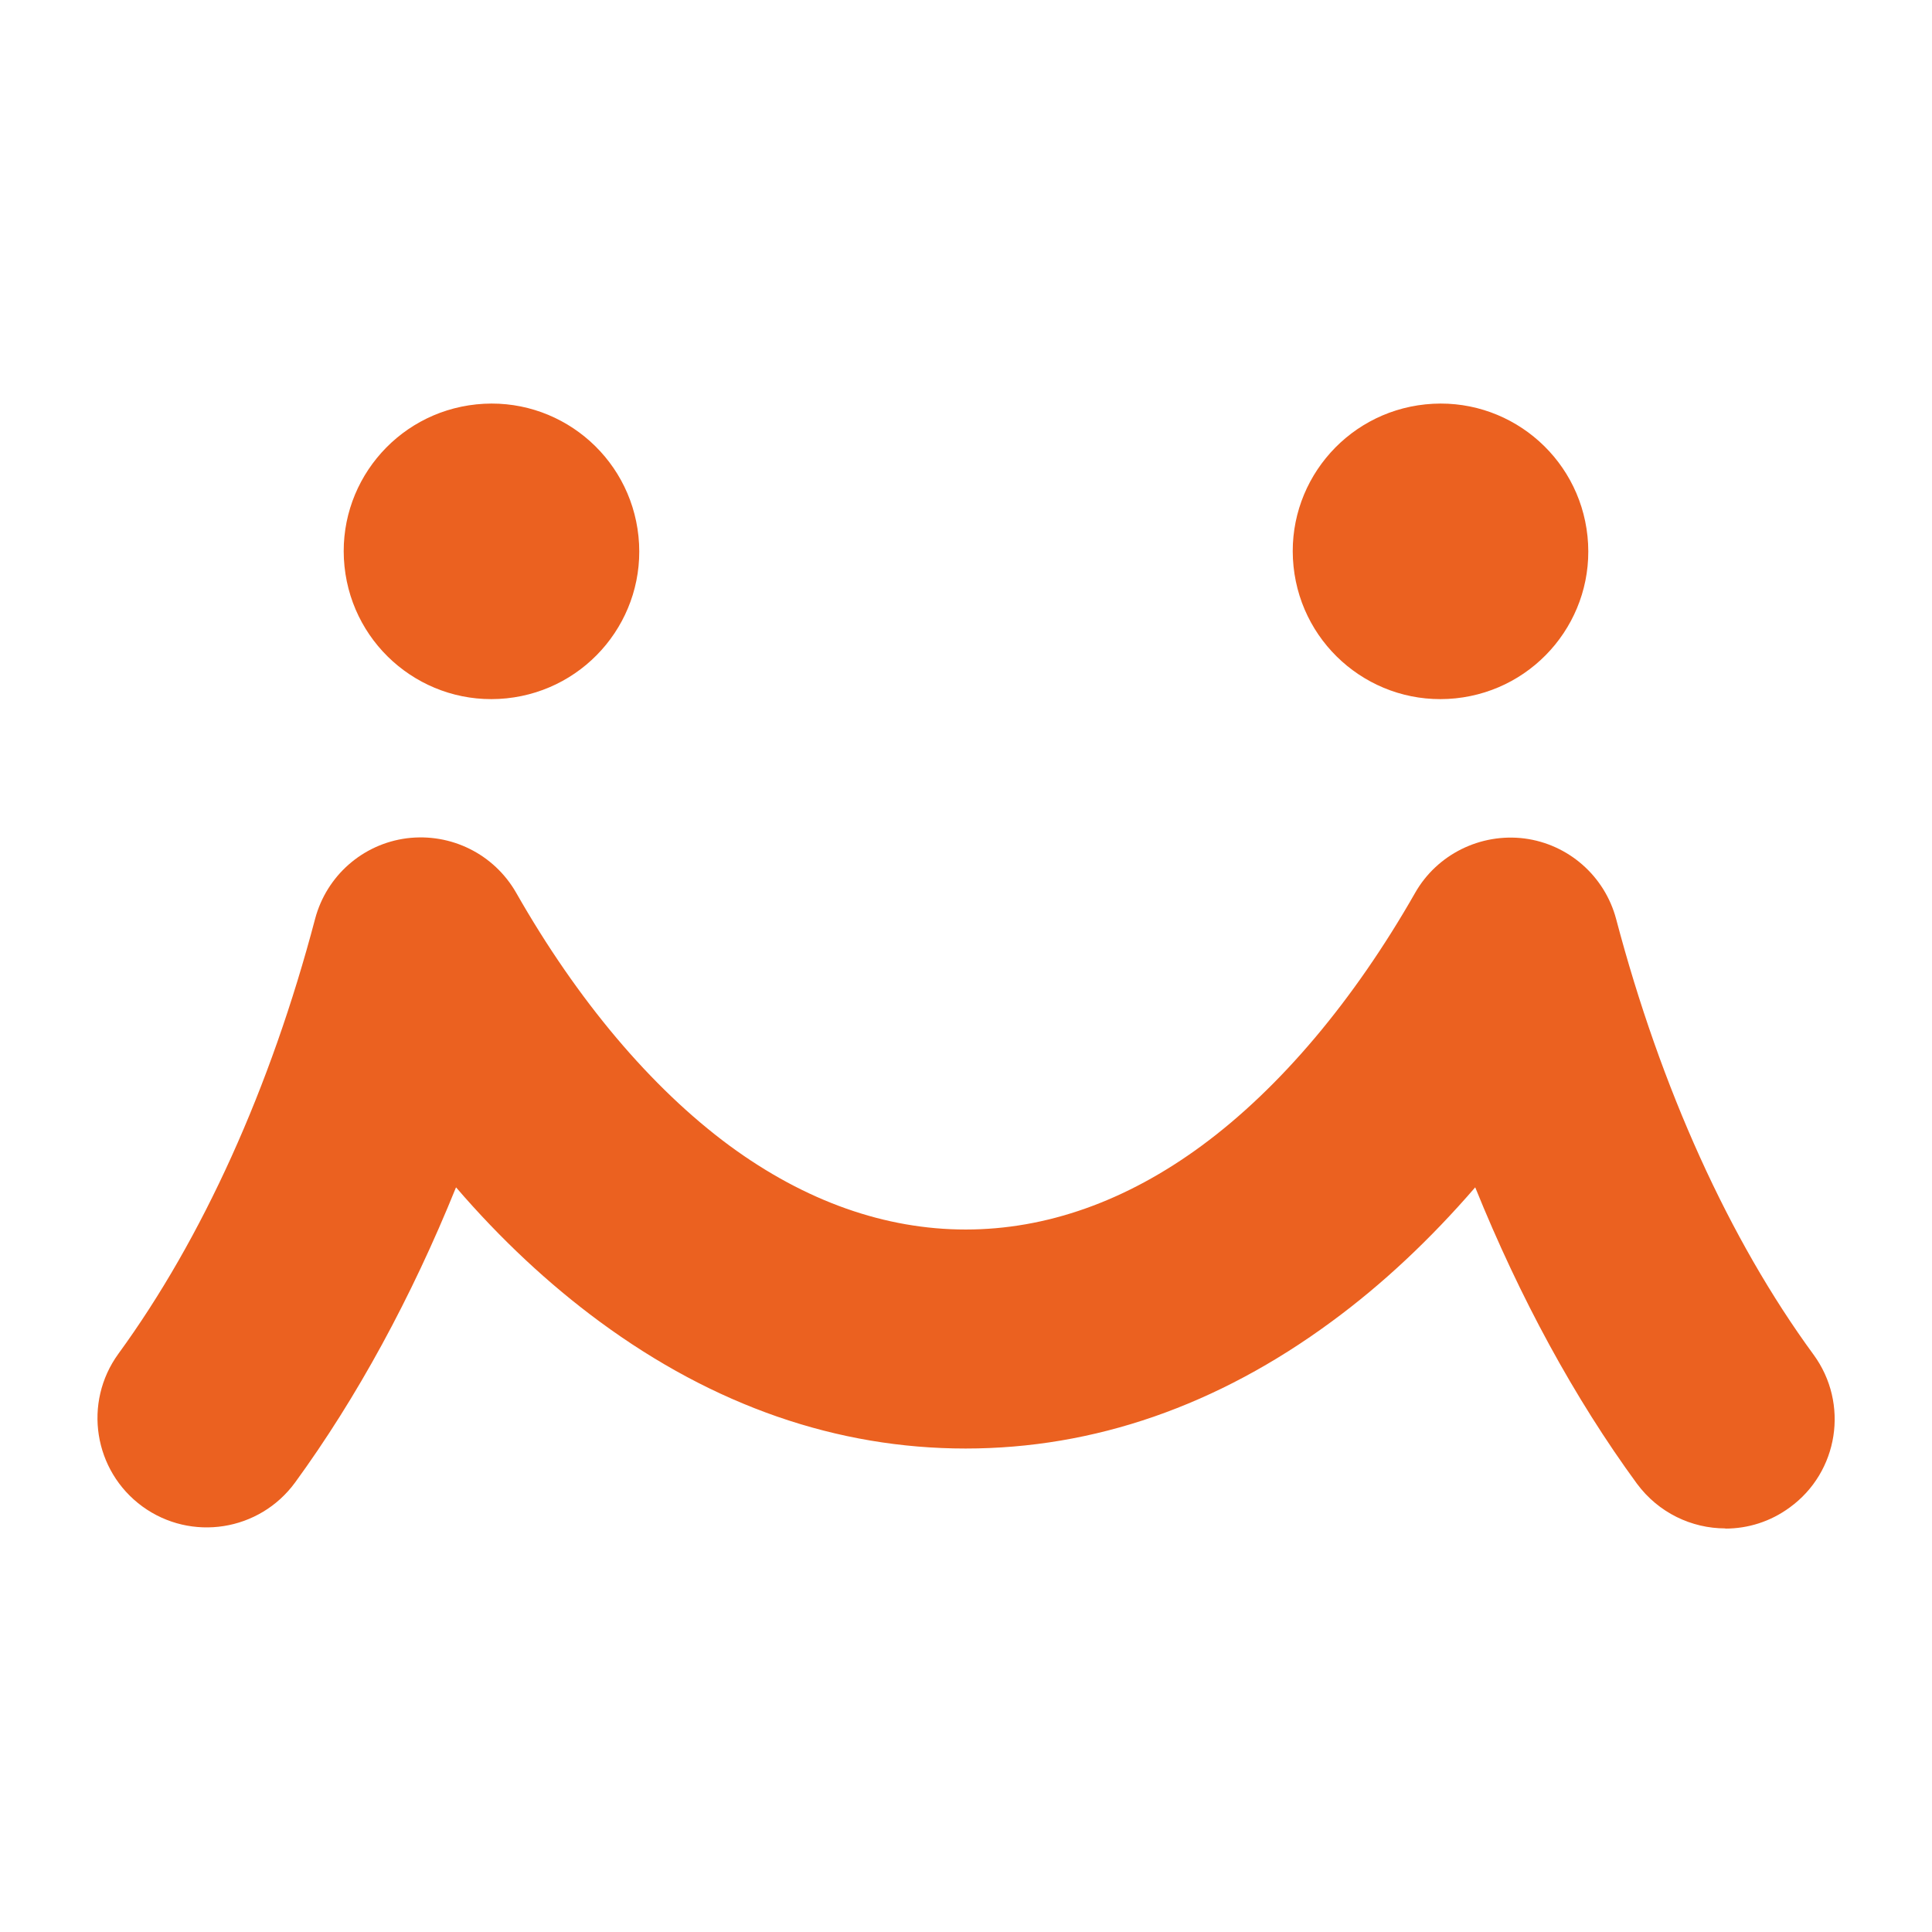
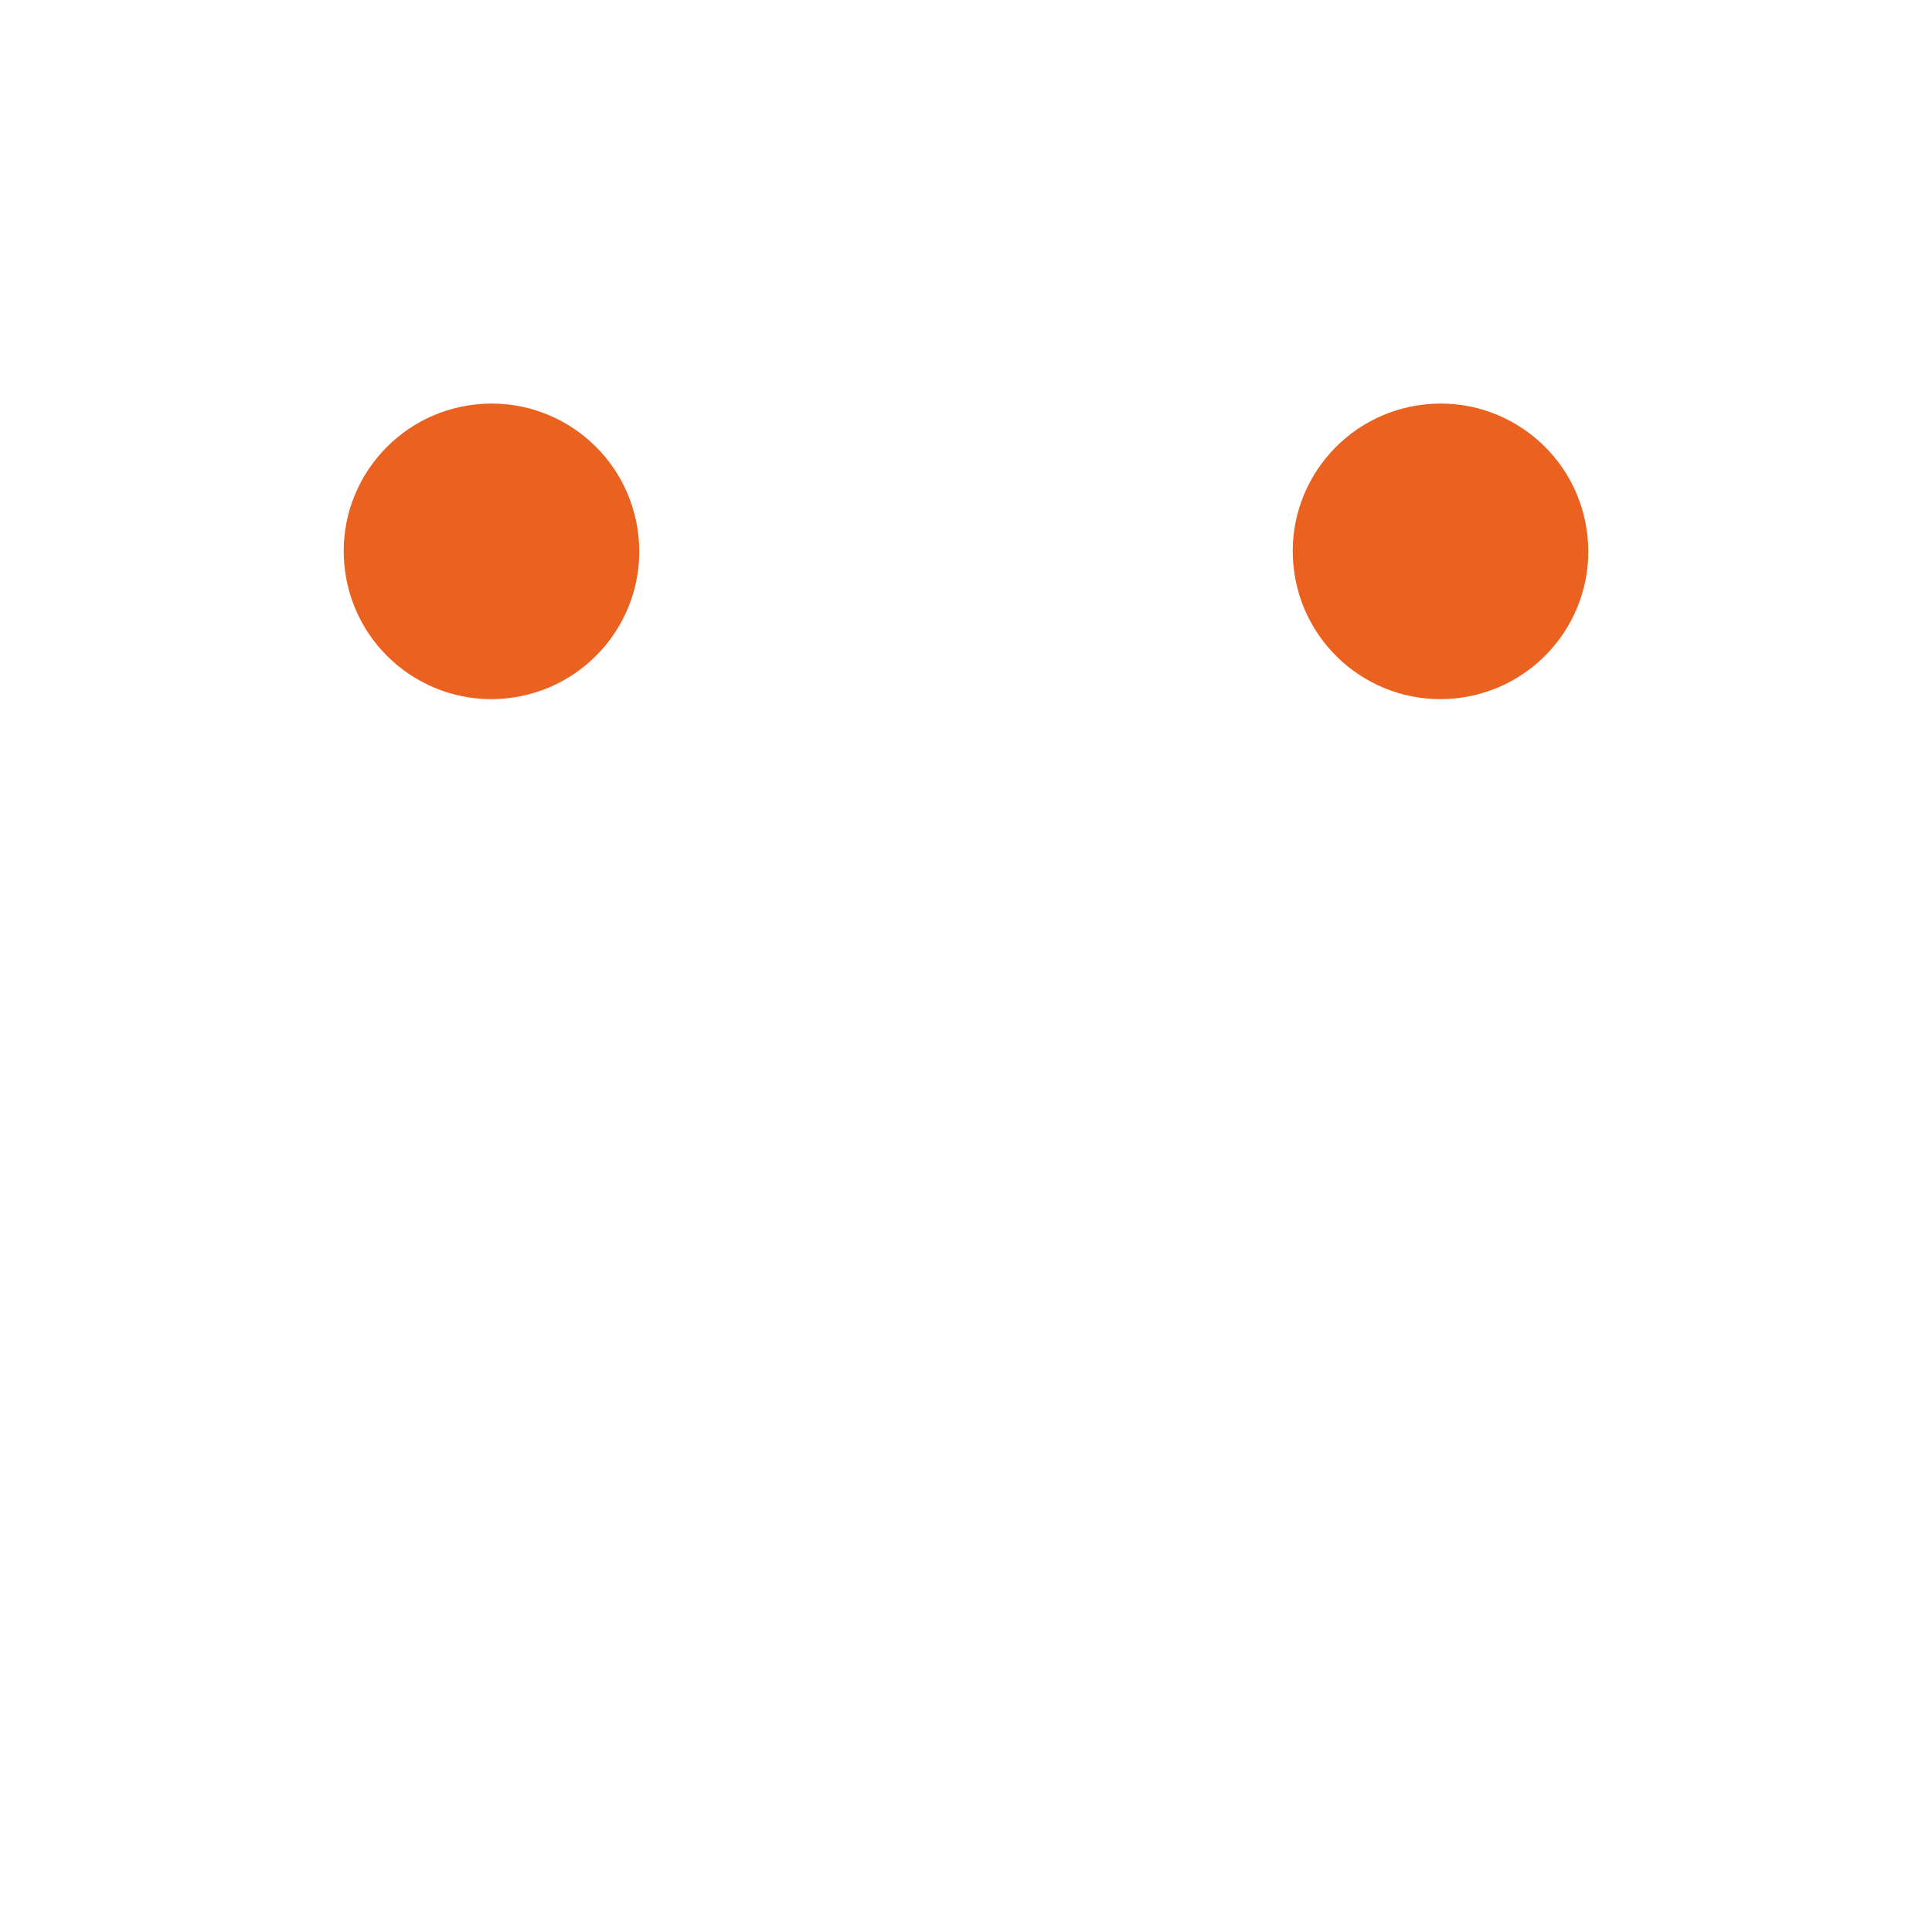
<svg xmlns="http://www.w3.org/2000/svg" id="_レイヤー_1" data-name="レイヤー 1" viewBox="0 0 101.34 101.34">
  <defs>
    <style>
      .cls-1 {
        fill: #eb6120;
      }
    </style>
  </defs>
-   <path class="cls-1" d="m90.5,80.17c-1.77,0-3.51-.82-4.64-2.35-3.27-4.47-6.13-9.73-8.48-15.54-2.35,2.72-4.86,5.08-7.53,7.04-6,4.42-12.46,6.66-19.2,6.66s-13.2-2.24-19.2-6.66c-2.66-1.96-5.18-4.31-7.53-7.04-2.34,5.78-5.19,11.02-8.44,15.48-1.87,2.56-5.45,3.12-8.01,1.26-2.56-1.87-3.12-5.45-1.26-8.01,4.41-6.05,7.98-13.94,10.32-22.82.6-2.25,2.49-3.92,4.81-4.22,2.32-.29,4.57.83,5.73,2.85,3.22,5.66,7.09,10.24,11.19,13.27,7.98,5.87,16.81,5.87,24.78,0,4.1-3.02,7.97-7.61,11.19-13.26,1.15-2.02,3.43-3.14,5.73-2.85,2.31.3,4.21,1.97,4.81,4.22,2.35,8.9,5.93,16.81,10.36,22.86,1.87,2.56,1.31,6.15-1.25,8.01-1.02.75-2.2,1.11-3.38,1.11Z" />
  <g>
    <path class="cls-1" d="m24.99,21.21c-4.26.44-7.36,4.24-6.92,8.5.44,4.26,4.24,7.36,8.5,6.92,4.26-.44,7.36-4.24,6.92-8.5-.44-4.26-4.24-7.36-8.5-6.92Z" />
    <path class="cls-1" d="m83.27,28.13c-.44-4.26-4.24-7.36-8.5-6.92-4.26.44-7.36,4.24-6.92,8.5.44,4.26,4.24,7.36,8.5,6.92,4.26-.44,7.36-4.24,6.92-8.5Z" />
  </g>
</svg>